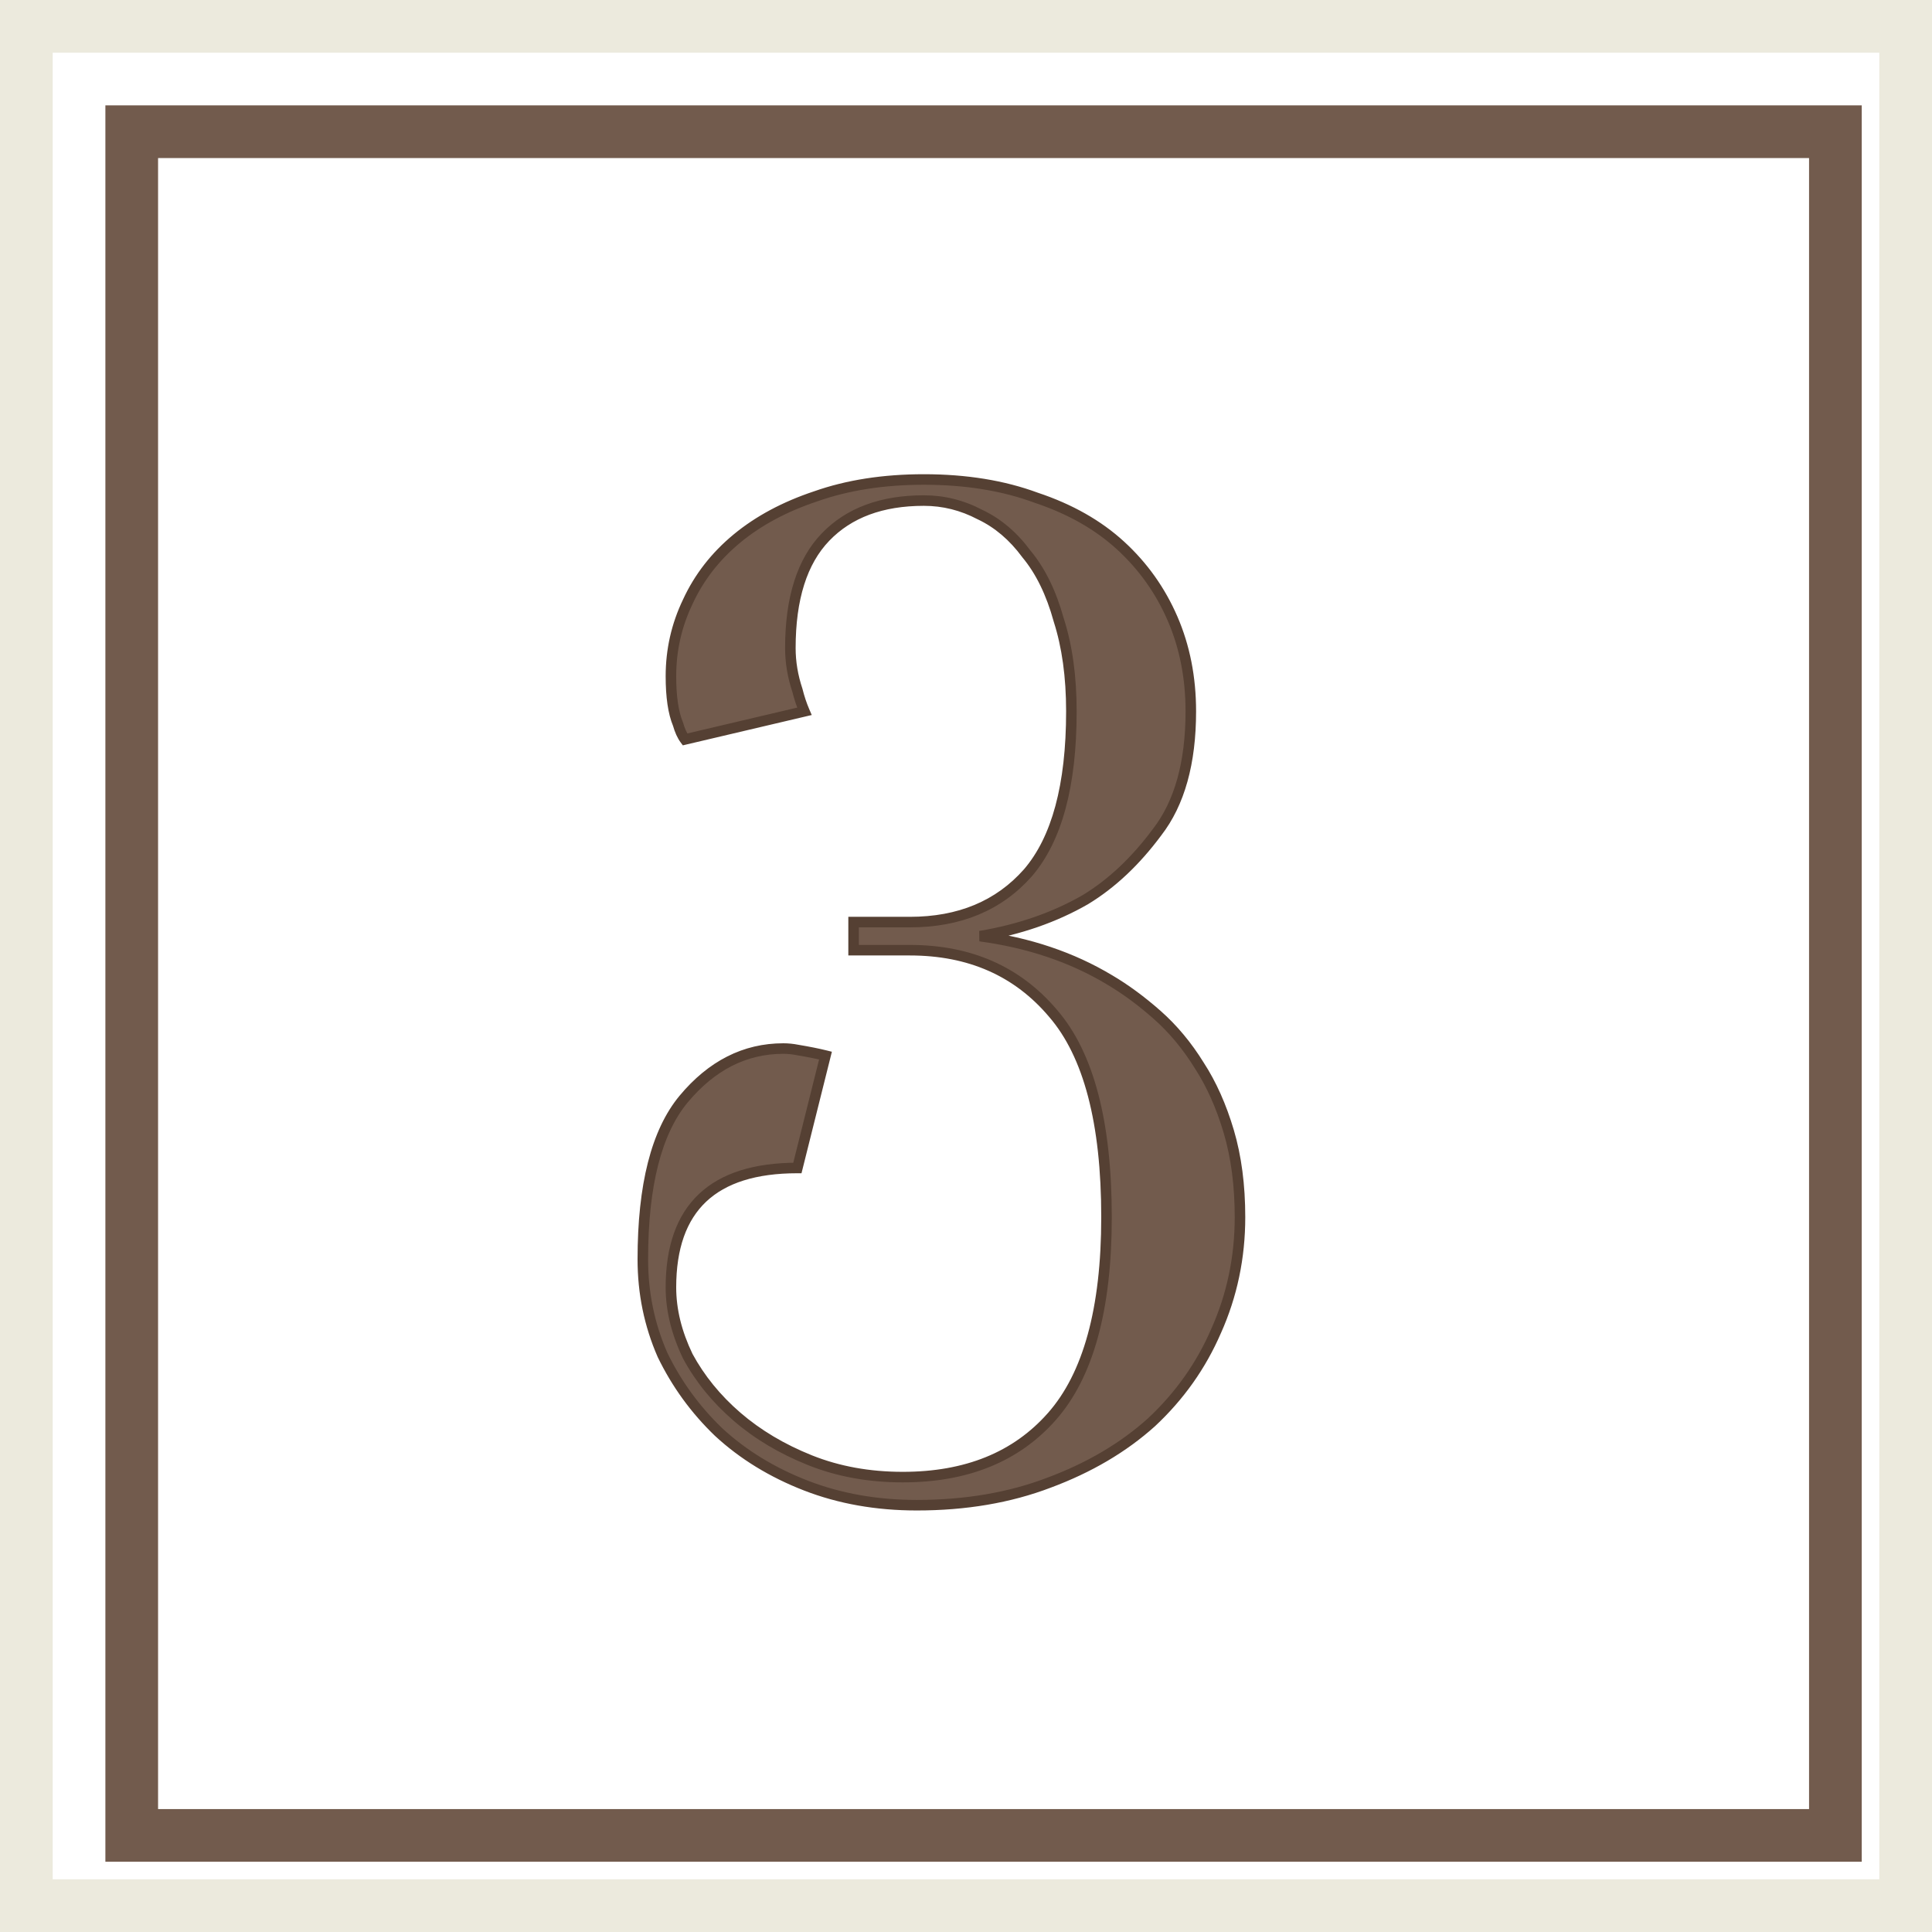
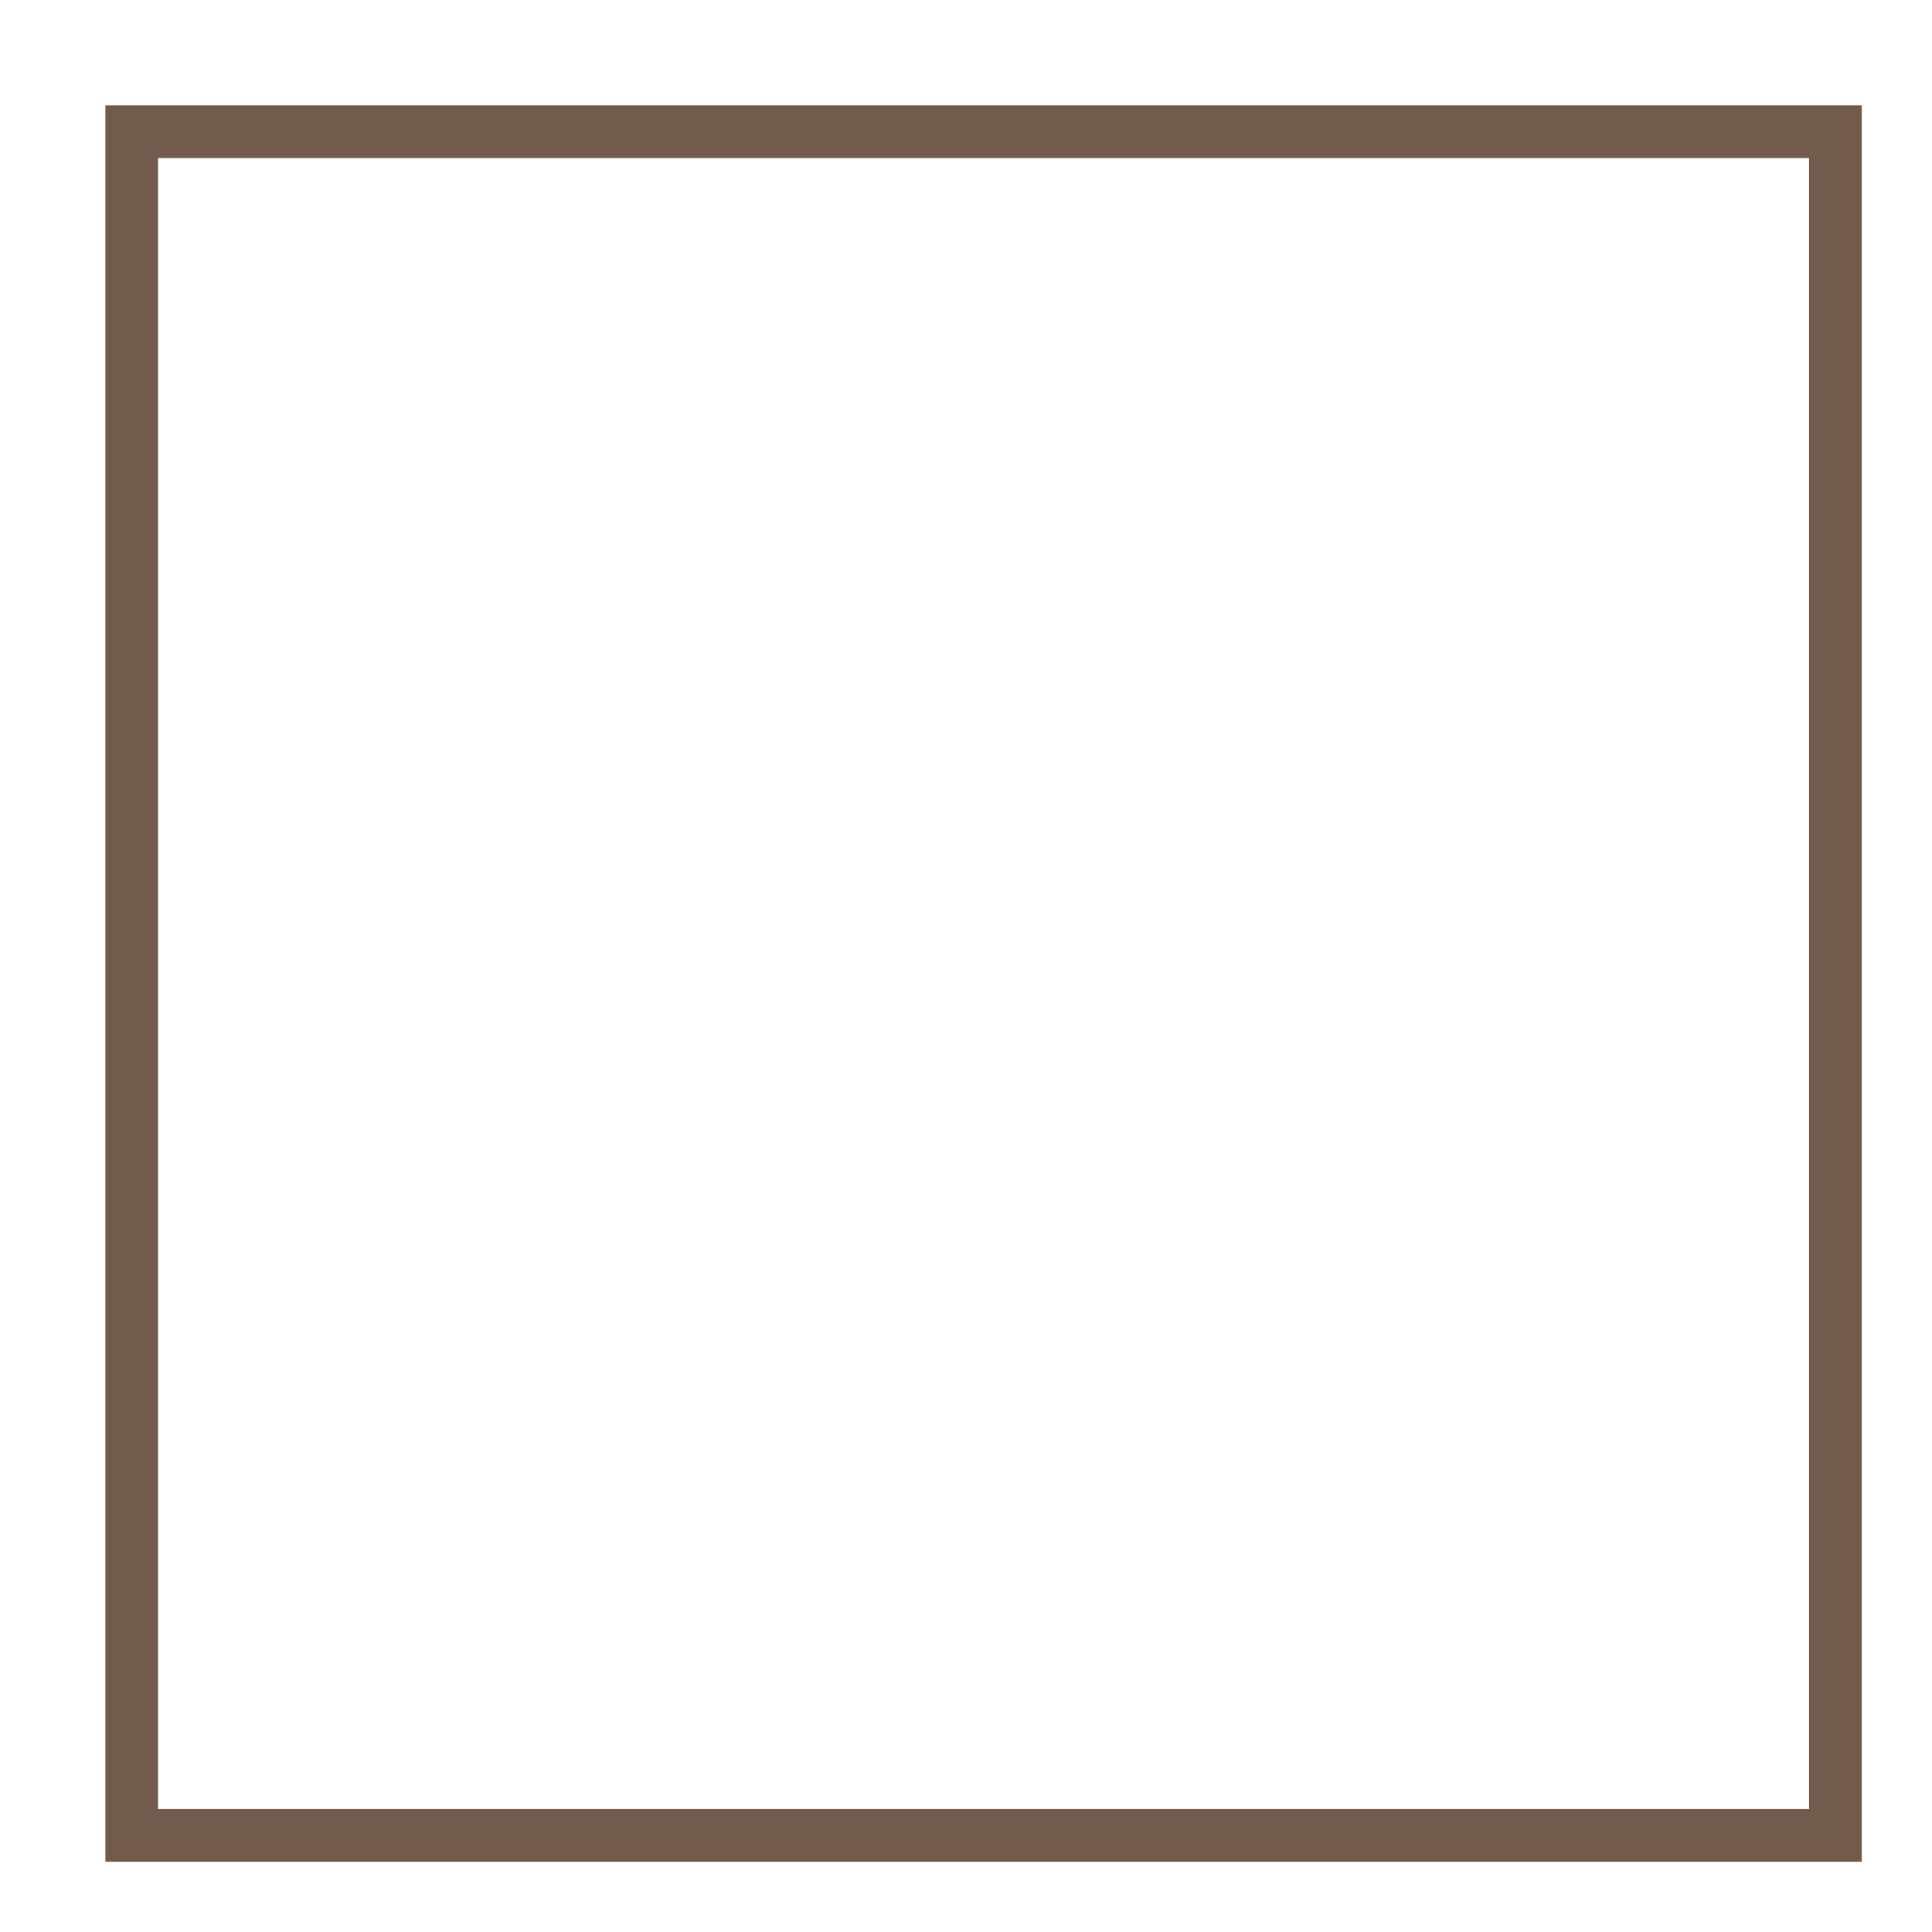
<svg xmlns="http://www.w3.org/2000/svg" width="110" height="110" viewBox="0 0 110 110" fill="none">
-   <rect x="108.5" y="1.5" width="107" height="107" transform="rotate(90 108.5 1.5)" stroke="#ECEADD" stroke-width="3" />
-   <path d="M52.6 28.5C50.2 28.5 48.333 29.193 47 30.58C45.667 31.967 45 34.073 45 36.9C45 37.7 45.133 38.5 45.4 39.3C45.507 39.727 45.64 40.127 45.8 40.5L39 42.1C38.84 41.887 38.707 41.593 38.6 41.22C38.333 40.58 38.2 39.673 38.2 38.5C38.2 37.007 38.52 35.593 39.16 34.26C39.8 32.873 40.733 31.673 41.96 30.66C43.187 29.647 44.68 28.847 46.44 28.26C48.253 27.62 50.307 27.3 52.6 27.3C55 27.3 57.133 27.647 59 28.34C60.92 28.98 62.52 29.887 63.8 31.06C65.08 32.233 66.067 33.62 66.76 35.22C67.453 36.82 67.8 38.58 67.8 40.5C67.8 43.433 67.16 45.727 65.88 47.38C64.653 49.033 63.293 50.313 61.8 51.22C60.04 52.233 58.04 52.927 55.8 53.3C58.573 53.673 61.027 54.5 63.16 55.78C64.067 56.313 64.973 56.98 65.88 57.78C66.787 58.58 67.587 59.54 68.28 60.66C68.973 61.727 69.533 62.98 69.96 64.42C70.387 65.86 70.6 67.487 70.6 69.3C70.6 71.593 70.147 73.753 69.24 75.78C68.387 77.753 67.16 79.487 65.56 80.98C63.96 82.42 62.013 83.567 59.72 84.42C57.48 85.273 54.973 85.7 52.2 85.7C49.907 85.7 47.8 85.327 45.88 84.58C43.96 83.833 42.307 82.82 40.92 81.54C39.587 80.26 38.52 78.793 37.72 77.14C36.973 75.433 36.6 73.62 36.6 71.7C36.6 67.487 37.373 64.447 38.92 62.58C40.52 60.66 42.413 59.7 44.6 59.7C44.867 59.7 45.133 59.727 45.4 59.78C45.72 59.833 46.013 59.887 46.28 59.94C46.547 59.993 46.787 60.047 47 60.1L45.4 66.5C40.6 66.5 38.2 68.767 38.2 73.3C38.2 74.58 38.52 75.887 39.16 77.22C39.853 78.5 40.787 79.647 41.96 80.66C43.133 81.673 44.52 82.5 46.12 83.14C47.72 83.78 49.48 84.1 51.4 84.1C55.027 84.1 57.853 82.953 59.88 80.66C61.96 78.313 63 74.527 63 69.3C63 63.913 61.987 60.047 59.96 57.7C57.933 55.3 55.213 54.1 51.8 54.1H48.6V52.5H51.8C54.627 52.5 56.867 51.567 58.52 49.7C60.173 47.78 61 44.713 61 40.5C61 38.527 60.76 36.793 60.28 35.3C59.853 33.753 59.24 32.5 58.44 31.54C57.693 30.527 56.813 29.78 55.8 29.3C54.787 28.767 53.72 28.5 52.6 28.5Z" fill="#725B4D" />
-   <path d="M45.4 39.3L45.691 39.227L45.688 39.216L45.685 39.205L45.4 39.3ZM45.8 40.5L45.869 40.792L46.217 40.71L46.076 40.382L45.8 40.5ZM39 42.1L38.76 42.28L38.878 42.437L39.069 42.392L39 42.1ZM38.6 41.22L38.889 41.138L38.884 41.121L38.877 41.105L38.6 41.22ZM39.16 34.26L39.431 34.39L39.432 34.386L39.16 34.26ZM46.44 28.26L46.535 28.545L46.54 28.543L46.44 28.26ZM59 28.34L58.895 28.621L58.905 28.625L59 28.34ZM66.76 35.22L67.035 35.101L66.76 35.22ZM65.88 47.38L65.643 47.196L65.639 47.201L65.88 47.38ZM61.8 51.22L61.95 51.48L61.956 51.476L61.8 51.22ZM55.8 53.3L55.751 53.004L55.76 53.597L55.8 53.3ZM63.16 55.78L63.006 56.037L63.008 56.039L63.16 55.78ZM65.88 57.78L66.079 57.555L65.88 57.78ZM68.28 60.66L68.025 60.818L68.028 60.824L68.28 60.66ZM69.96 64.42L69.672 64.505L69.96 64.42ZM69.24 75.78L68.966 75.657L68.965 75.661L69.24 75.78ZM65.56 80.98L65.761 81.203L65.765 81.199L65.56 80.98ZM59.72 84.42L59.615 84.139L59.613 84.14L59.72 84.42ZM45.88 84.58L45.989 84.3L45.88 84.58ZM40.92 81.54L40.712 81.757L40.717 81.76L40.92 81.54ZM37.72 77.14L37.445 77.26L37.45 77.271L37.72 77.14ZM38.92 62.58L38.69 62.388L38.689 62.389L38.92 62.58ZM45.4 59.78L45.341 60.074L45.351 60.076L45.4 59.78ZM46.28 59.94L46.221 60.234H46.221L46.28 59.94ZM47 60.1L47.291 60.173L47.364 59.882L47.073 59.809L47 60.1ZM45.4 66.5V66.8H45.634L45.691 66.573L45.4 66.5ZM39.16 77.22L38.89 77.35L38.893 77.356L38.896 77.363L39.16 77.22ZM41.96 80.66L41.764 80.887L41.96 80.66ZM46.12 83.14L46.231 82.862L46.12 83.14ZM59.88 80.66L59.656 80.461L59.655 80.461L59.88 80.66ZM59.96 57.7L59.731 57.894L59.733 57.896L59.96 57.7ZM48.6 54.1H48.3V54.4H48.6V54.1ZM48.6 52.5V52.2H48.3V52.5H48.6ZM58.52 49.7L58.745 49.899L58.747 49.896L58.52 49.7ZM60.28 35.3L59.991 35.38L59.994 35.392L60.28 35.3ZM58.44 31.54L58.199 31.718L58.204 31.725L58.209 31.732L58.44 31.54ZM55.8 29.3L55.66 29.566L55.672 29.571L55.8 29.3ZM52.6 28.2C50.14 28.2 48.187 28.913 46.784 30.372L47.216 30.788C48.48 29.474 50.26 28.8 52.6 28.8V28.2ZM46.784 30.372C45.376 31.836 44.7 34.032 44.7 36.9H45.3C45.3 34.115 45.957 32.097 47.216 30.788L46.784 30.372ZM44.7 36.9C44.7 37.734 44.839 38.566 45.115 39.395L45.685 39.205C45.428 38.434 45.3 37.666 45.3 36.9H44.7ZM45.109 39.373C45.219 39.814 45.358 40.229 45.524 40.618L46.076 40.382C45.922 40.024 45.794 39.64 45.691 39.227L45.109 39.373ZM45.731 40.208L38.931 41.808L39.069 42.392L45.869 40.792L45.731 40.208ZM39.24 41.92C39.11 41.746 38.989 41.49 38.889 41.138L38.312 41.302C38.424 41.696 38.57 42.027 38.76 42.28L39.24 41.92ZM38.877 41.105C38.633 40.518 38.5 39.657 38.5 38.5H37.9C37.9 39.689 38.034 40.642 38.323 41.335L38.877 41.105ZM38.5 38.5C38.5 37.051 38.81 35.682 39.431 34.39L38.89 34.13C38.23 35.504 37.9 36.962 37.9 38.5H38.5ZM39.432 34.386C40.053 33.042 40.958 31.877 42.151 30.891L41.769 30.429C40.509 31.47 39.547 32.705 38.888 34.134L39.432 34.386ZM42.151 30.891C43.345 29.905 44.804 29.122 46.535 28.545L46.345 27.975C44.556 28.572 43.028 29.388 41.769 30.429L42.151 30.891ZM46.54 28.543C48.316 27.916 50.334 27.6 52.6 27.6V27C50.279 27 48.191 27.324 46.34 27.977L46.54 28.543ZM52.6 27.6C54.971 27.6 57.068 27.943 58.896 28.621L59.105 28.059C57.198 27.351 55.029 27 52.6 27V27.6ZM58.905 28.625C60.792 29.253 62.353 30.141 63.597 31.281L64.003 30.839C62.687 29.633 61.048 28.706 59.095 28.055L58.905 28.625ZM63.597 31.281C64.846 32.426 65.808 33.778 66.485 35.339L67.035 35.101C66.325 33.462 65.314 32.041 64.003 30.839L63.597 31.281ZM66.485 35.339C67.16 36.898 67.5 38.617 67.5 40.5H68.1C68.1 38.543 67.746 36.742 67.035 35.101L66.485 35.339ZM67.5 40.5C67.5 43.393 66.868 45.613 65.643 47.196L66.117 47.564C67.451 45.84 68.1 43.474 68.1 40.5H67.5ZM65.639 47.201C64.431 48.829 63.099 50.08 61.644 50.964L61.956 51.476C63.488 50.546 64.875 49.238 66.121 47.559L65.639 47.201ZM61.65 50.96C59.925 51.953 57.959 52.636 55.751 53.004L55.849 53.596C58.12 53.217 60.155 52.513 61.95 51.48L61.65 50.96ZM55.76 53.597C58.498 53.966 60.911 54.781 63.006 56.037L63.314 55.523C61.142 54.219 58.649 53.381 55.84 53.003L55.76 53.597ZM63.008 56.039C63.896 56.561 64.787 57.216 65.681 58.005L66.079 57.555C65.16 56.744 64.237 56.066 63.312 55.521L63.008 56.039ZM65.681 58.005C66.564 58.784 67.346 59.721 68.025 60.818L68.535 60.502C67.828 59.359 67.009 58.376 66.079 57.555L65.681 58.005ZM68.028 60.824C68.704 61.862 69.252 63.088 69.672 64.505L70.248 64.335C69.814 62.872 69.243 61.591 68.531 60.496L68.028 60.824ZM69.672 64.505C70.089 65.912 70.3 67.51 70.3 69.3H70.9C70.9 67.464 70.684 65.808 70.248 64.335L69.672 64.505ZM70.3 69.3C70.3 71.552 69.855 73.671 68.966 75.657L69.514 75.903C70.438 73.836 70.9 71.634 70.9 69.3H70.3ZM68.965 75.661C68.128 77.596 66.926 79.295 65.355 80.761L65.765 81.199C67.394 79.678 68.645 77.911 69.515 75.899L68.965 75.661ZM65.359 80.757C63.791 82.168 61.878 83.297 59.615 84.139L59.825 84.701C62.149 83.836 64.129 82.671 65.761 81.203L65.359 80.757ZM59.613 84.14C57.412 84.978 54.943 85.4 52.2 85.4V86C55.004 86 57.548 85.569 59.827 84.7L59.613 84.14ZM52.2 85.4C49.94 85.4 47.87 85.032 45.989 84.3L45.771 84.86C47.73 85.621 49.874 86 52.2 86V85.4ZM45.989 84.3C44.1 83.566 42.48 82.572 41.123 81.32L40.717 81.76C42.133 83.068 43.819 84.101 45.771 84.86L45.989 84.3ZM41.128 81.324C39.82 80.068 38.774 78.63 37.99 77.009L37.45 77.271C38.266 78.956 39.353 80.452 40.712 81.756L41.128 81.324ZM37.995 77.02C37.265 75.352 36.9 73.58 36.9 71.7H36.3C36.3 73.66 36.681 75.514 37.445 77.26L37.995 77.02ZM36.9 71.7C36.9 67.51 37.672 64.557 39.151 62.771L38.689 62.389C37.075 64.337 36.3 67.463 36.3 71.7H36.9ZM39.151 62.772C40.703 60.91 42.516 60 44.6 60V59.4C42.311 59.4 40.337 60.41 38.69 62.388L39.151 62.772ZM44.6 60C44.846 60 45.093 60.025 45.341 60.074L45.459 59.486C45.173 59.429 44.887 59.4 44.6 59.4V60ZM45.351 60.076C45.668 60.129 45.958 60.182 46.221 60.234L46.339 59.646C46.069 59.592 45.772 59.538 45.449 59.484L45.351 60.076ZM46.221 60.234C46.484 60.287 46.719 60.339 46.927 60.391L47.073 59.809C46.854 59.754 46.609 59.7 46.339 59.646L46.221 60.234ZM46.709 60.027L45.109 66.427L45.691 66.573L47.291 60.173L46.709 60.027ZM45.4 66.2C42.958 66.2 41.071 66.776 39.794 67.982C38.514 69.191 37.9 70.983 37.9 73.3H38.5C38.5 71.084 39.086 69.476 40.206 68.418C41.33 67.357 43.042 66.8 45.4 66.8V66.2ZM37.9 73.3C37.9 74.631 38.233 75.982 38.89 77.35L39.431 77.09C38.807 75.791 38.5 74.529 38.5 73.3H37.9ZM38.896 77.363C39.608 78.677 40.565 79.852 41.764 80.887L42.156 80.433C41.008 79.442 40.099 78.323 39.424 77.077L38.896 77.363ZM41.764 80.887C42.965 81.924 44.381 82.768 46.009 83.418L46.231 82.862C44.659 82.232 43.302 81.422 42.156 80.433L41.764 80.887ZM46.009 83.418C47.648 84.074 49.446 84.4 51.4 84.4V83.8C49.514 83.8 47.792 83.486 46.231 82.862L46.009 83.418ZM51.4 84.4C55.095 84.4 58.011 83.228 60.105 80.859L59.655 80.461C57.696 82.678 54.958 83.8 51.4 83.8V84.4ZM60.105 80.859C62.257 78.431 63.3 74.555 63.3 69.3H62.7C62.7 74.499 61.663 78.196 59.656 80.461L60.105 80.859ZM63.3 69.3C63.3 63.89 62.285 59.933 60.187 57.504L59.733 57.896C61.688 60.16 62.7 63.937 62.7 69.3H63.3ZM60.189 57.506C58.1 55.033 55.293 53.8 51.8 53.8V54.4C55.134 54.4 57.767 55.567 59.731 57.894L60.189 57.506ZM51.8 53.8H48.6V54.4H51.8V53.8ZM48.9 54.1V52.5H48.3V54.1H48.9ZM48.6 52.8H51.8V52.2H48.6V52.8ZM51.8 52.8C54.7 52.8 57.026 51.839 58.745 49.899L58.295 49.501C56.707 51.294 54.553 52.2 51.8 52.2V52.8ZM58.747 49.896C60.47 47.895 61.3 44.741 61.3 40.5H60.7C60.7 44.686 59.877 47.665 58.293 49.504L58.747 49.896ZM61.3 40.5C61.3 38.503 61.057 36.738 60.566 35.208L59.994 35.392C60.463 36.849 60.7 38.55 60.7 40.5H61.3ZM60.569 35.22C60.134 33.644 59.504 32.349 58.67 31.348L58.209 31.732C58.976 32.651 59.572 33.863 59.991 35.38L60.569 35.22ZM58.681 31.362C57.909 30.314 56.992 29.533 55.928 29.029L55.672 29.571C56.635 30.027 57.478 30.74 58.199 31.718L58.681 31.362ZM55.94 29.035C54.884 28.479 53.77 28.2 52.6 28.2V28.8C53.67 28.8 54.689 29.054 55.66 29.566L55.94 29.035Z" fill="#554033" />
  <rect x="104.5" y="7.5" width="97" height="97" transform="rotate(90 104.5 7.5)" stroke="#725B4D" stroke-width="3" />
</svg>